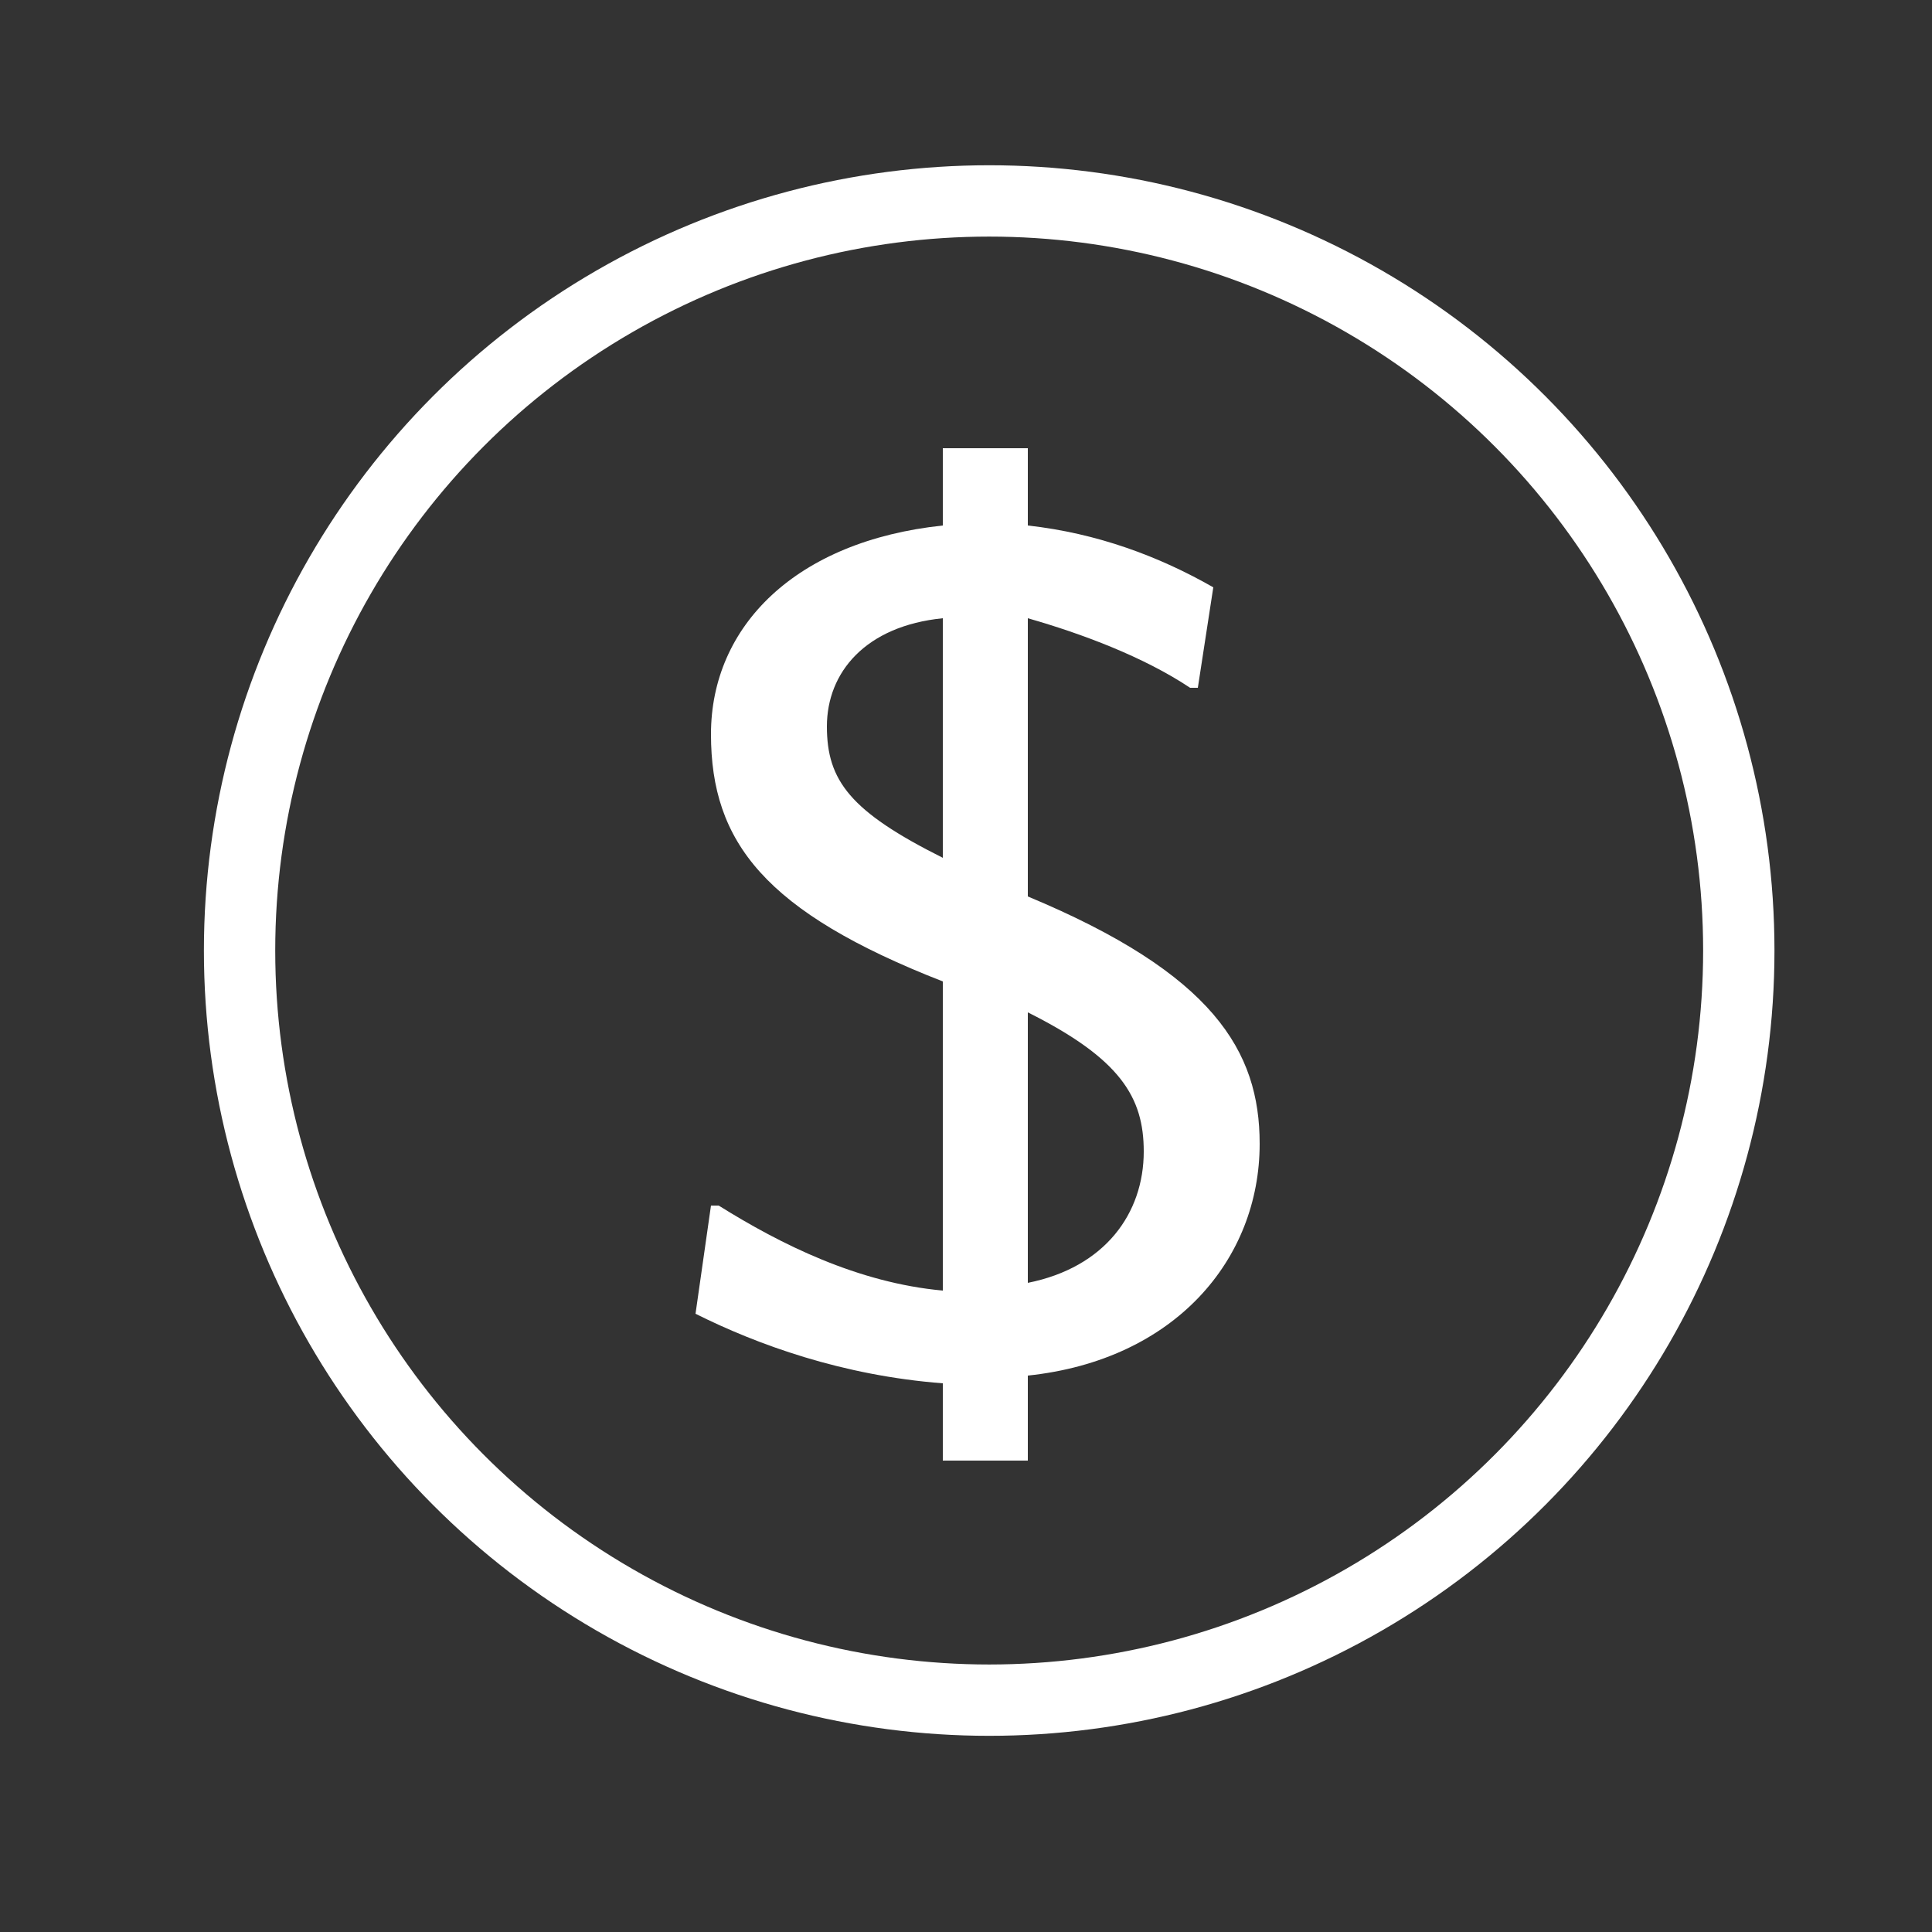
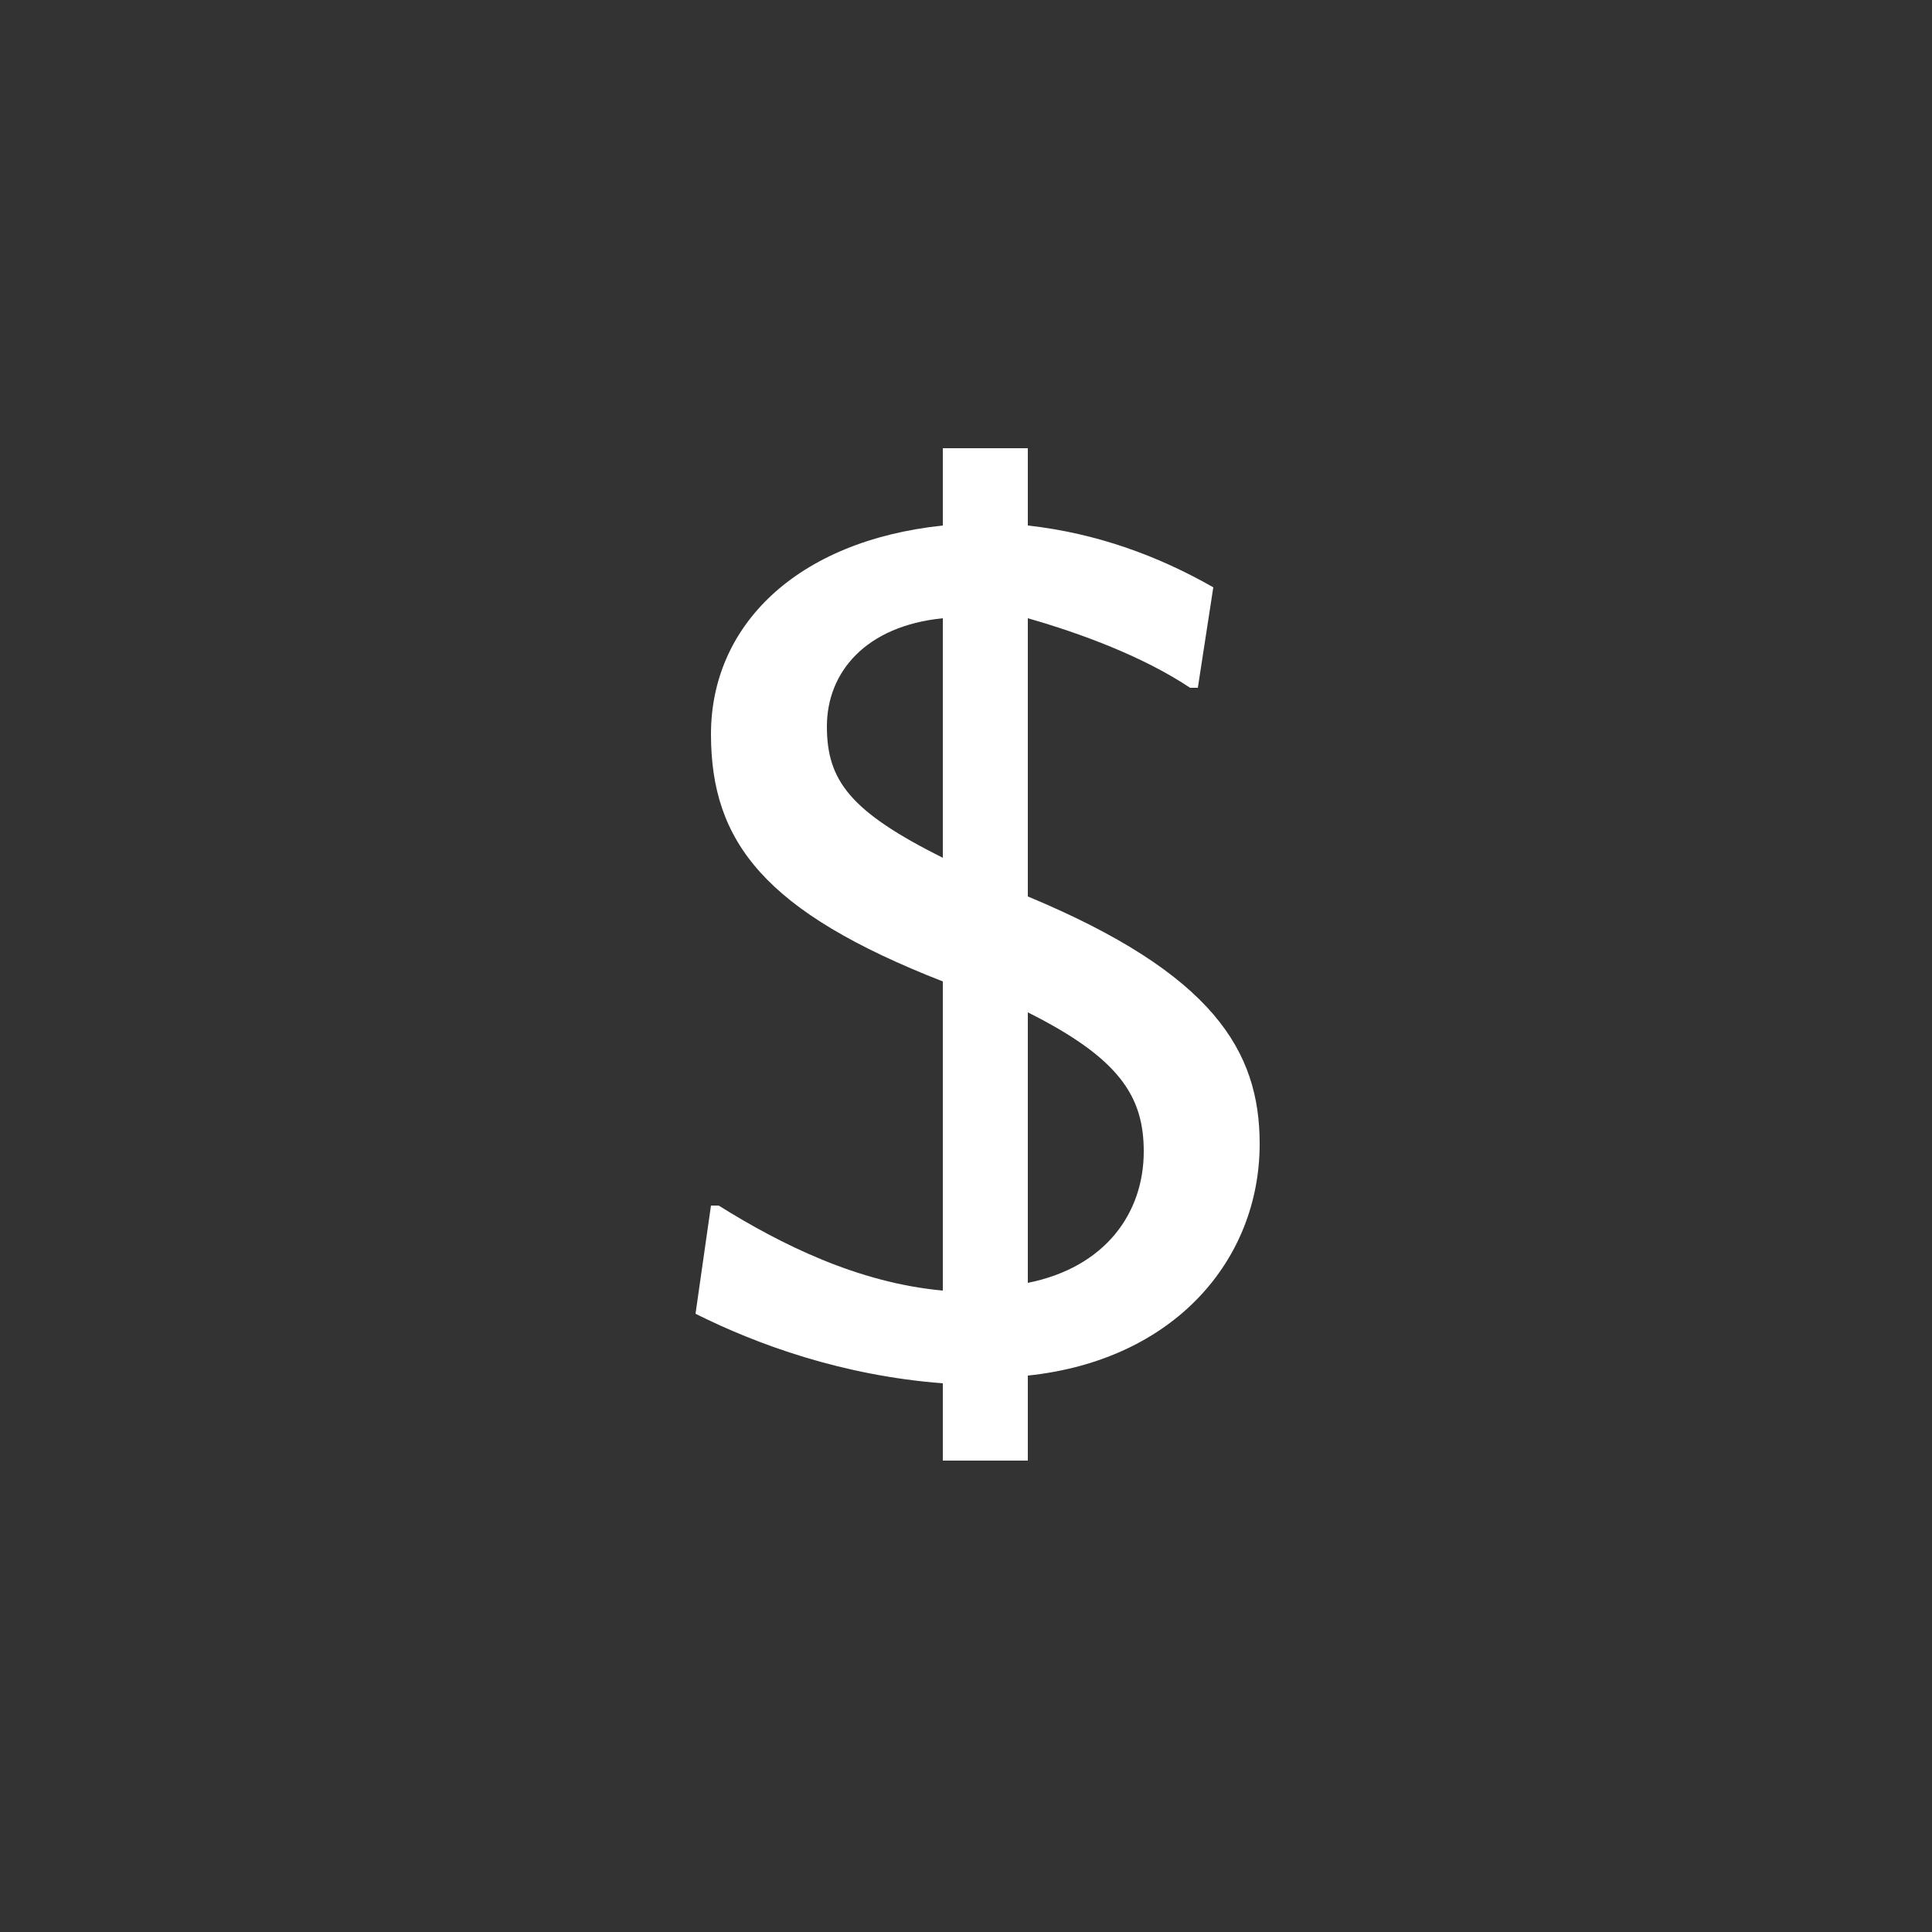
<svg xmlns="http://www.w3.org/2000/svg" version="1.1" id="Layer_1" x="0px" y="0px" viewBox="0 0 25 25" enable-background="new 0 0 25 25" xml:space="preserve">
  <rect x="0" y="0" width="25" height="25" fill="#333333" stroke="none" />
  <g>
    <path fill="#FFFFFF" d="M13.3,17.8v1.1h-1.1v-1c-1.3-0.1-2.4-0.5-3.2-0.9l0.2-1.4h0.1c0.8,0.5,1.8,1,2.9,1.1v-4   c-2.3-0.9-3-1.8-3-3.2c0-1.4,1.1-2.5,3-2.7v-1h1.1v1c0.9,0.1,1.7,0.4,2.4,0.8l-0.2,1.3h-0.1c-0.6-0.4-1.4-0.7-2.1-0.9v3.6   c2.4,1,3,2,3,3.2C16.3,16.3,15.2,17.6,13.3,17.8z M12.2,11.1V8c-1,0.1-1.5,0.7-1.5,1.4C10.7,10.1,11,10.5,12.2,11.1z M13.3,16.6   c1-0.2,1.5-0.9,1.5-1.7c0-0.7-0.3-1.2-1.5-1.8V16.6z" />
  </g>
-   <circle fill="none" stroke="#FFFFFF" stroke-width="0.923" stroke-miterlimit="10" cx="12.8" cy="12.3" r="9.7" />
</svg>